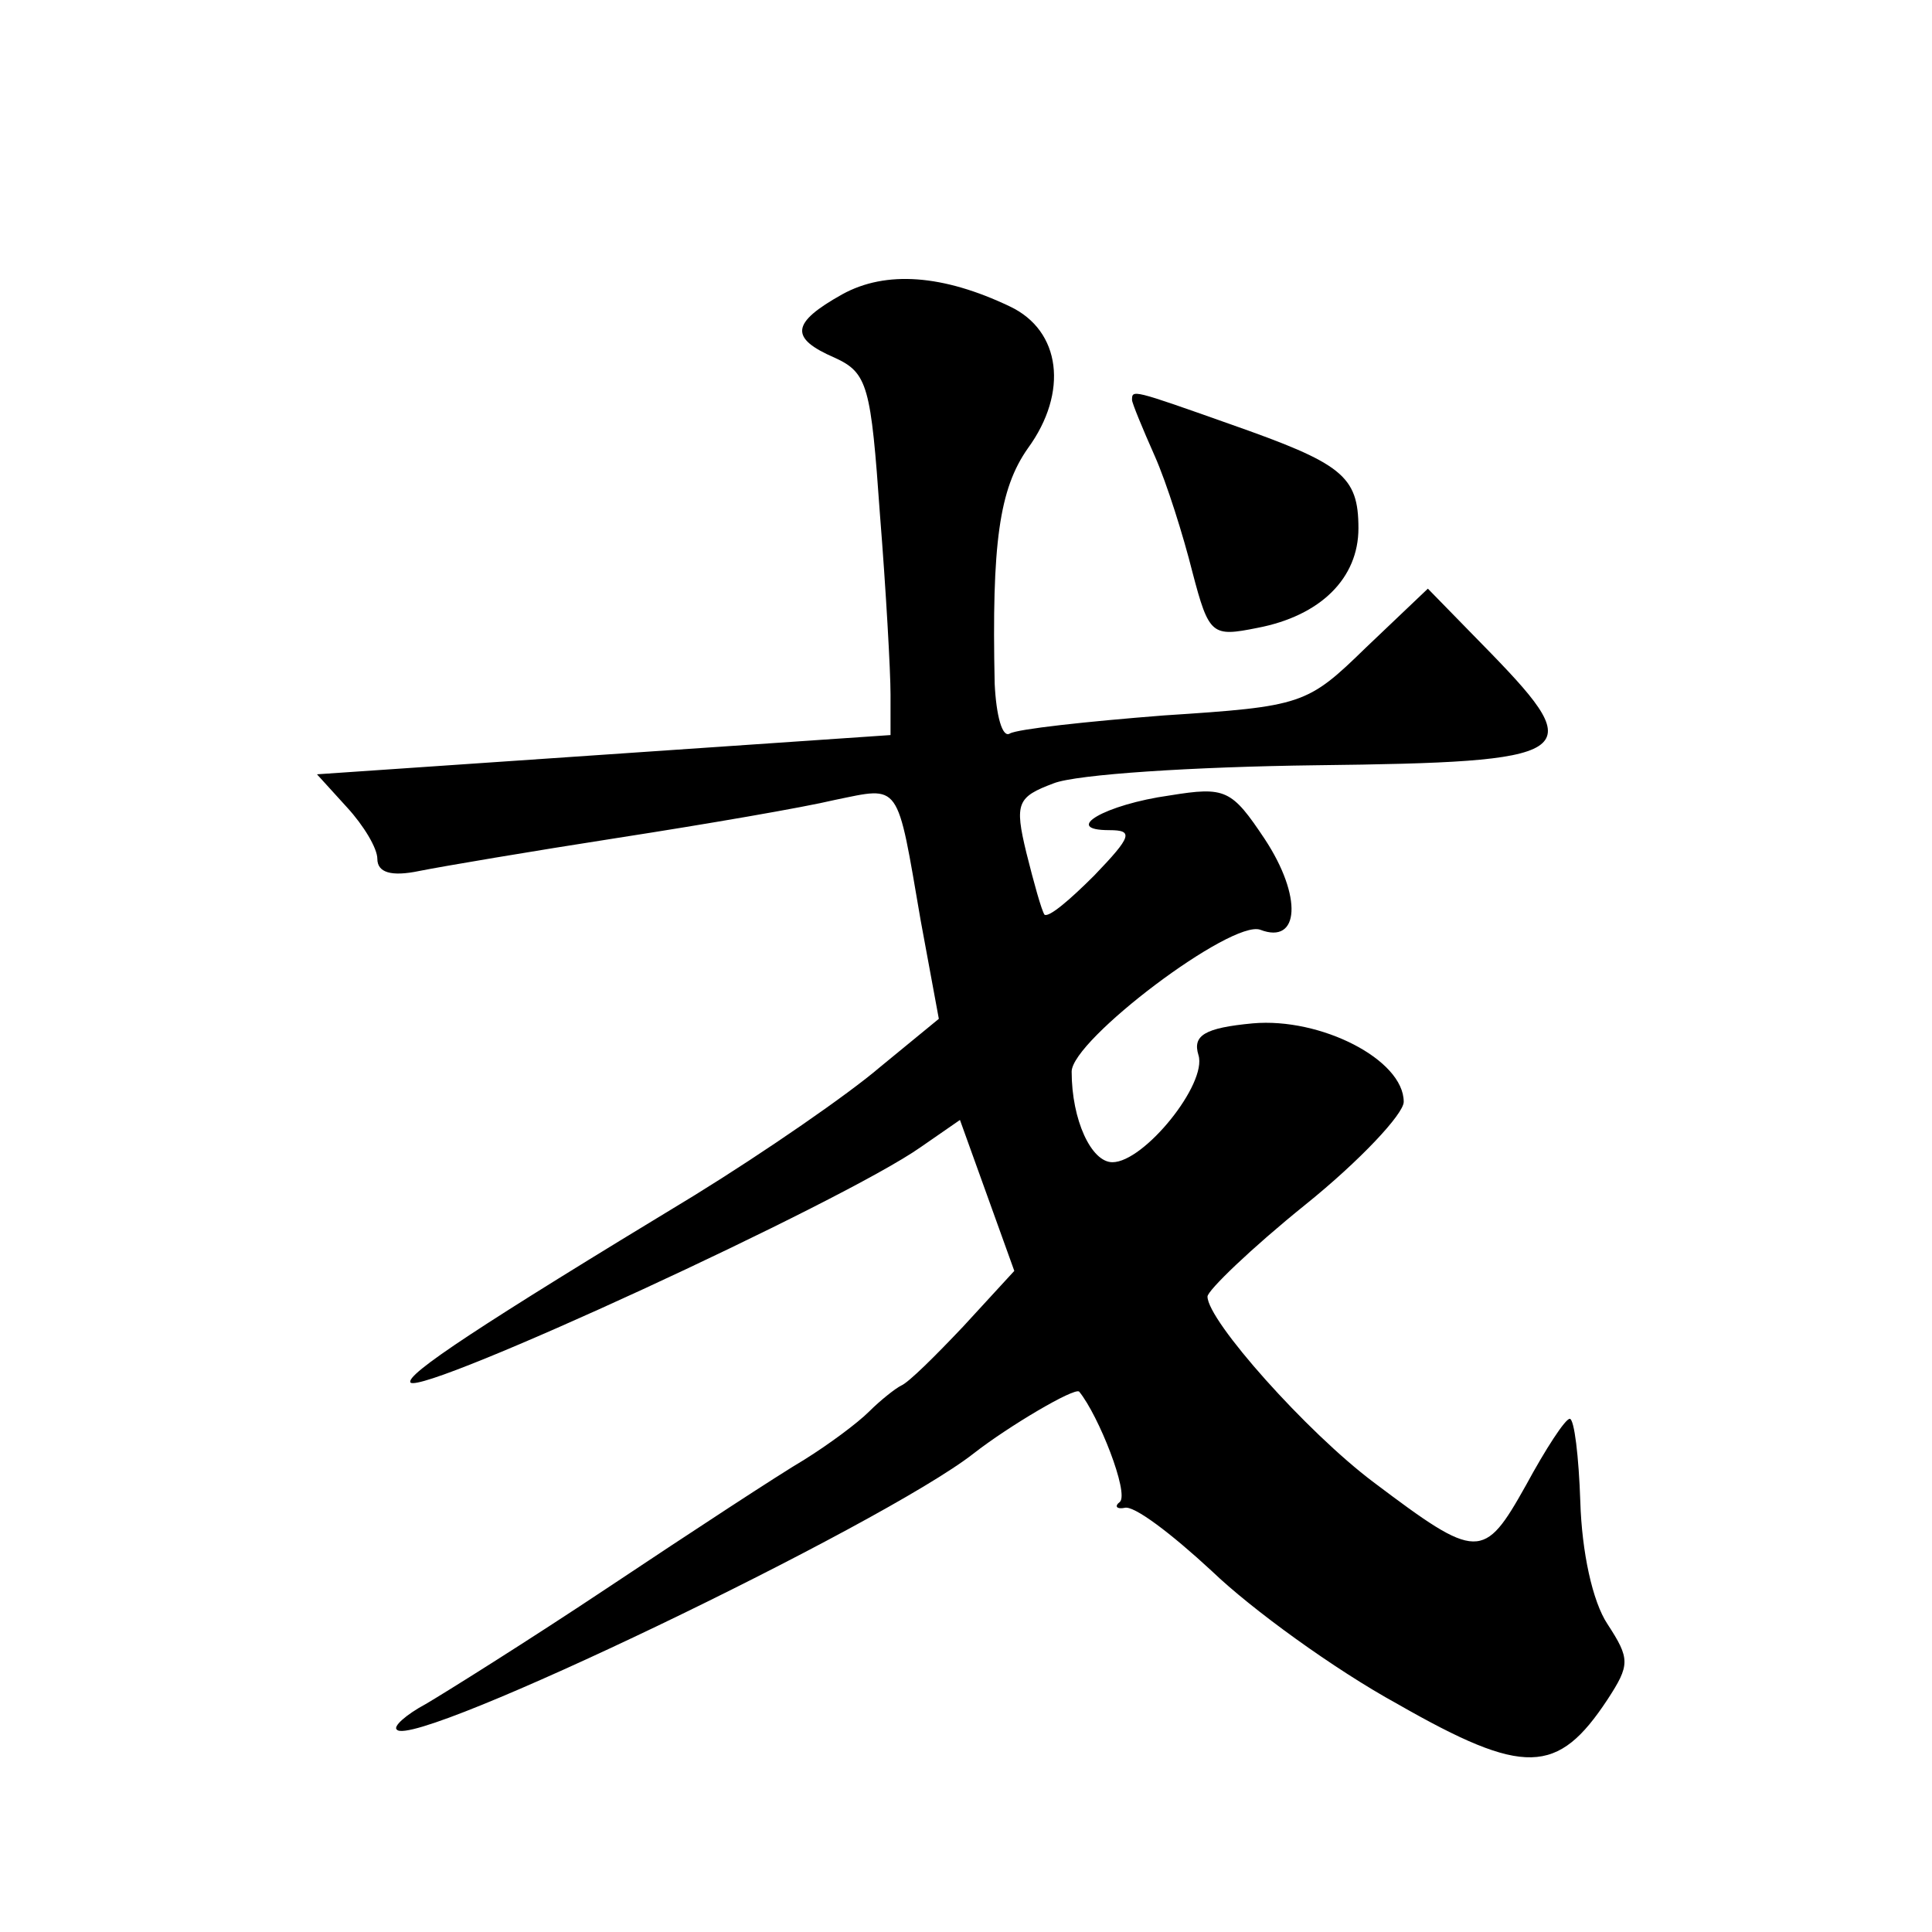
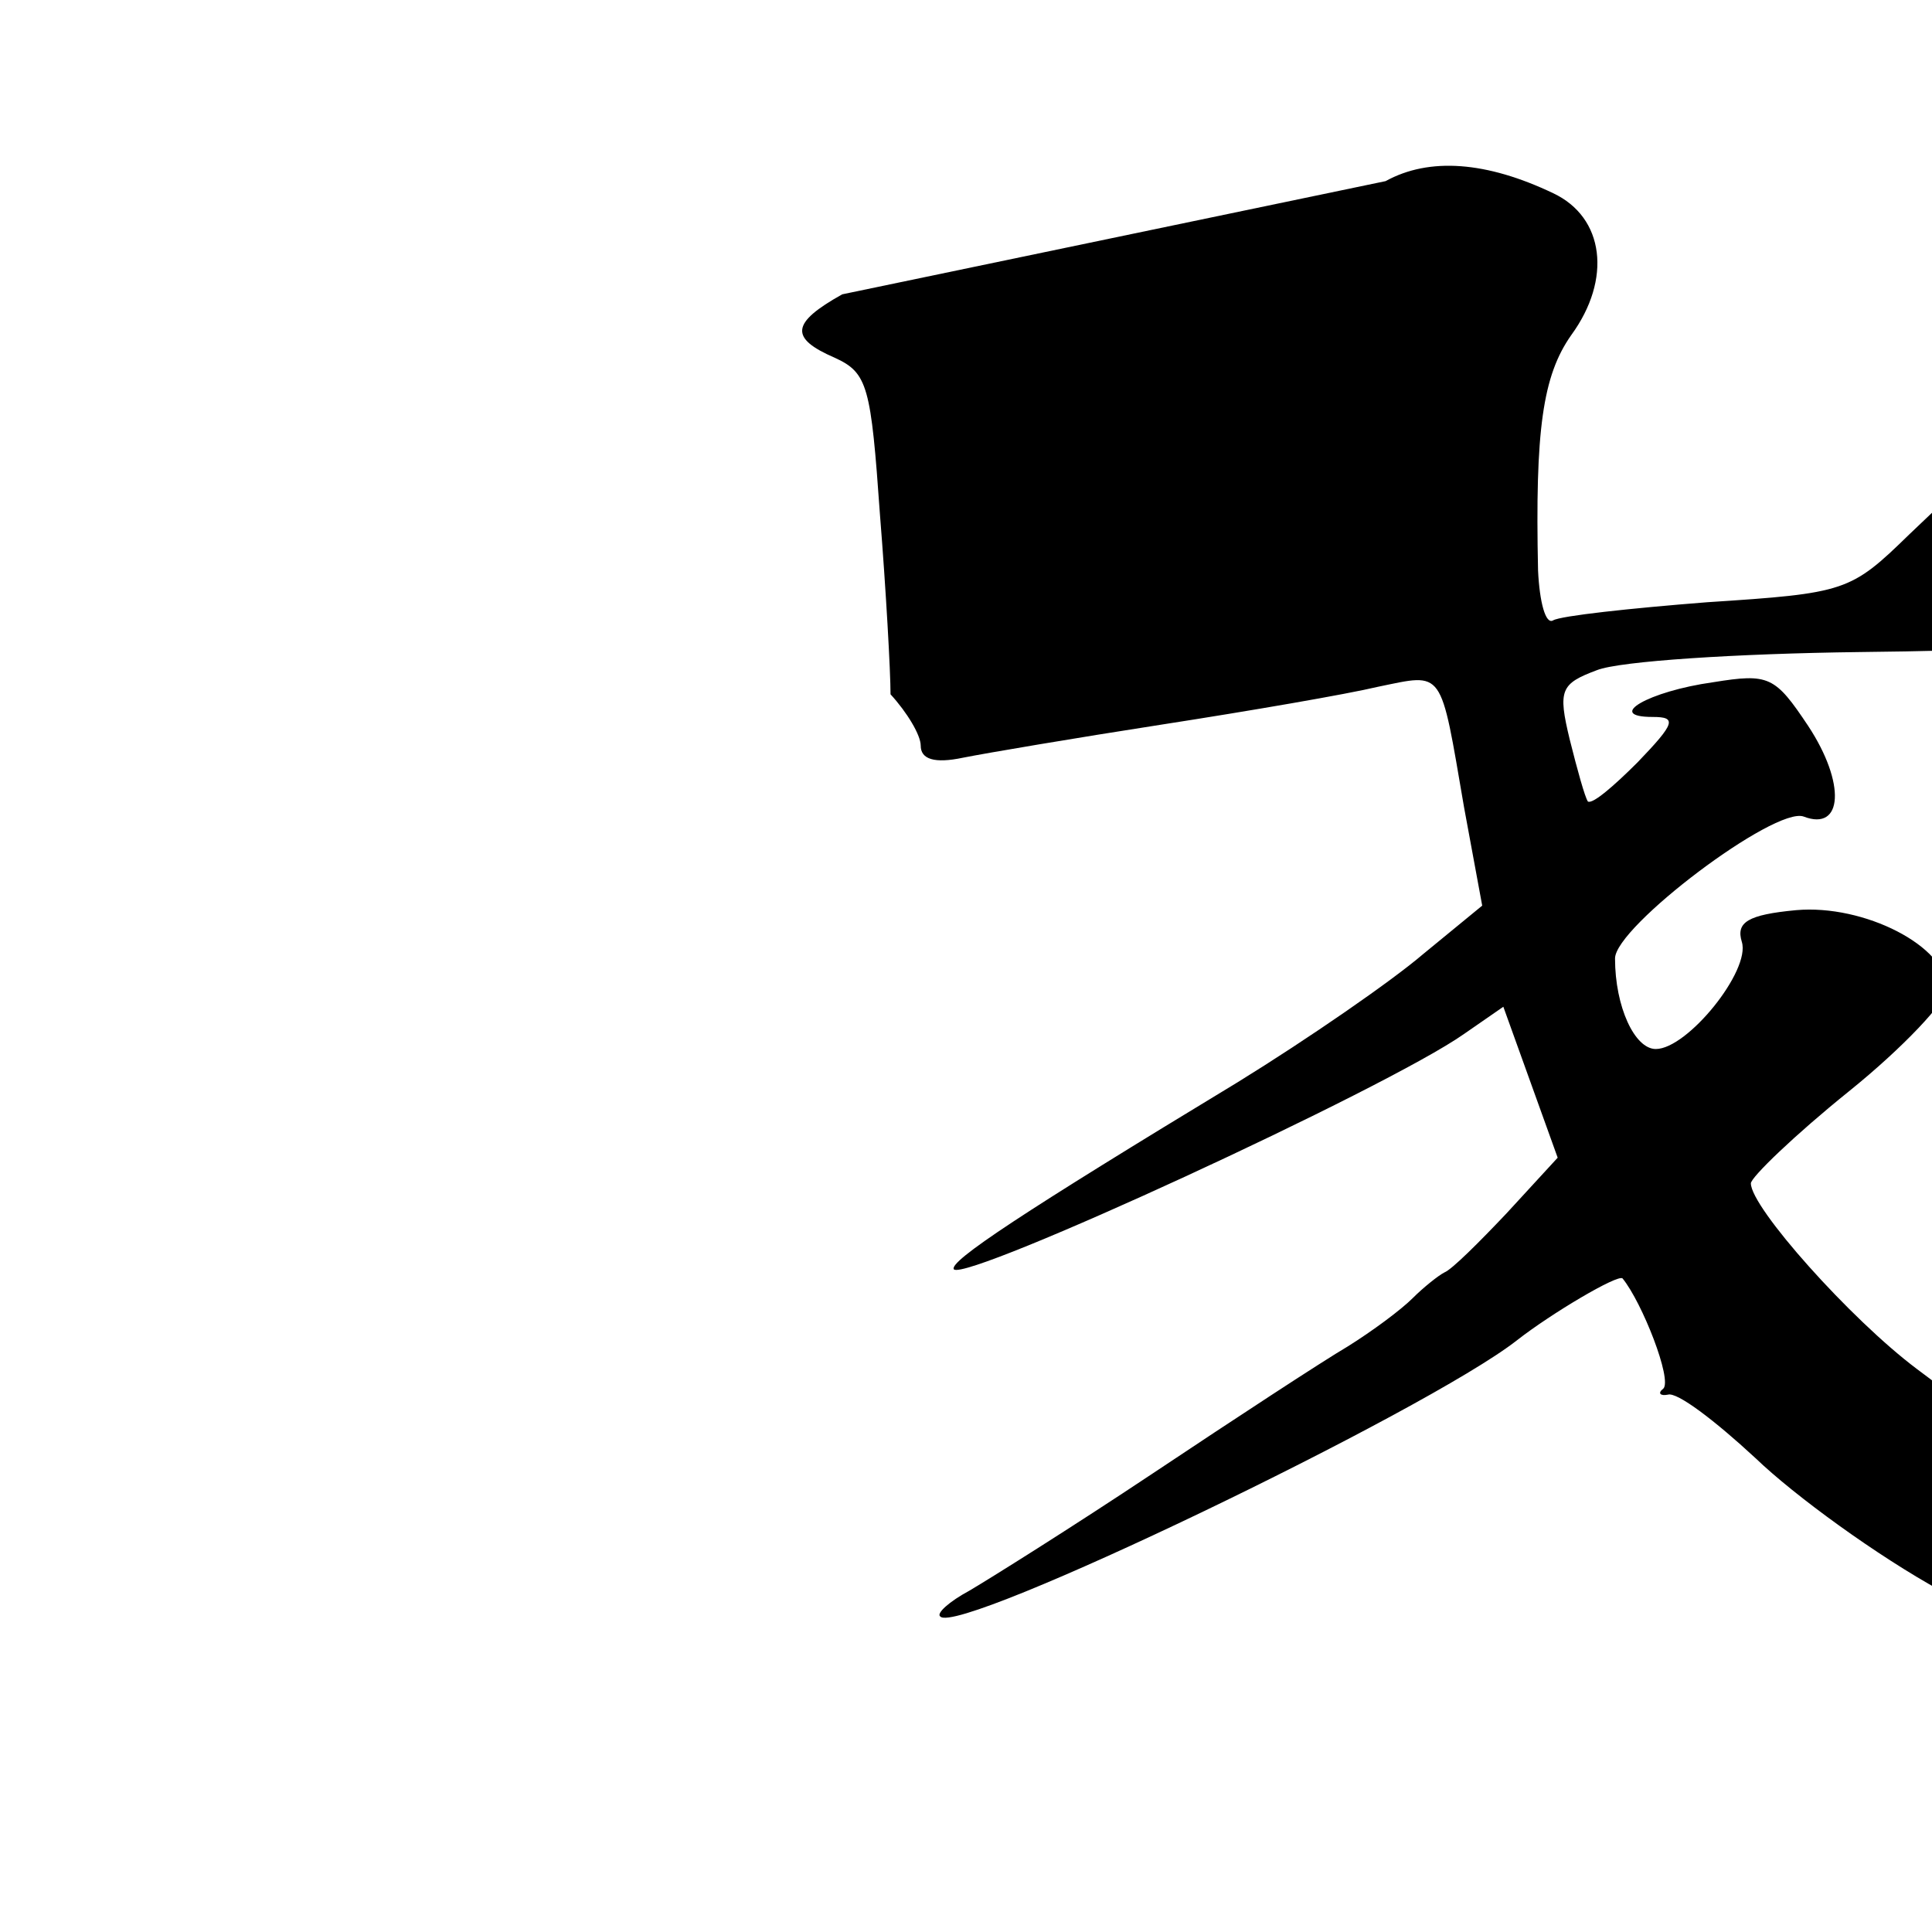
<svg xmlns="http://www.w3.org/2000/svg" version="1.0" width="128pt" height="128pt" viewBox="0 0 128 128" preserveAspectRatio="xMidYMid meet">
  <g transform="translate(0,128) scale(0.1,-0.1)" fill="#0" stroke="none">
-     <path d="M558 1085 c-34 -19 -35 -29 -5 -42 22 -10 24 -19 30 -104 4 -50 7 -104 7 -119 l0 -27 -190 -13 -190 -13 20 -22 c11 -12 20 -27 20 -34 0 -9 9 -12 28 -8 15 3 74 13 132 22 58 9 122 20 143 25 44 9 41 13 57 -80 l12 -65 -39 -32 c-21 -18 -76 -56 -123 -85 -142 -86 -192 -119 -188 -124 9 -8 287 120 338 156 l26 18 18 -50 18 -50 -34 -37 c-18 -19 -36 -37 -41 -39 -4 -2 -14 -10 -21 -17 -8 -8 -27 -22 -43 -32 -17 -10 -75 -48 -129 -84 -54 -36 -110 -71 -122 -78 -13 -7 -22 -15 -19 -17 12 -13 322 136 382 183 23 18 67 44 70 41 13 -16 33 -67 27 -73 -4 -3 -2 -5 3 -4 6 2 31 -17 58 -42 26 -25 81 -65 123 -88 84 -48 106 -47 139 3 15 23 15 27 0 50 -10 15 -17 48 -18 81 -1 30 -4 55 -7 55 -3 0 -16 -20 -29 -44 -28 -50 -32 -50 -101 2 -44 33 -110 107 -110 123 0 4 29 32 65 61 36 29 65 60 65 68 0 28 -55 56 -100 52 -32 -3 -40 -8 -36 -21 6 -19 -36 -71 -57 -71 -14 0 -27 28 -27 60 0 21 106 101 125 94 26 -10 28 22 3 60 -22 33 -26 35 -63 29 -43 -6 -72 -23 -40 -23 16 0 15 -4 -10 -30 -16 -16 -30 -28 -33 -26 -2 3 -7 21 -12 41 -8 33 -6 37 18 46 15 6 93 11 174 12 173 2 181 7 116 74 l-42 43 -41 -39 c-39 -38 -42 -39 -134 -45 -51 -4 -97 -9 -102 -12 -5 -3 -9 12 -10 33 -2 93 3 129 22 156 27 37 22 78 -12 94 -44 21 -82 24 -111 8z M750 1015 c0 -2 7 -19 15 -37 8 -18 19 -53 25 -77 11 -42 13 -43 43 -37 42 8 67 33 67 66 0 35 -11 43 -85 69 -65 23 -65 23 -65 16z" />
+     <path d="M558 1085 c-34 -19 -35 -29 -5 -42 22 -10 24 -19 30 -104 4 -50 7 -104 7 -119 c11 -12 20 -27 20 -34 0 -9 9 -12 28 -8 15 3 74 13 132 22 58 9 122 20 143 25 44 9 41 13 57 -80 l12 -65 -39 -32 c-21 -18 -76 -56 -123 -85 -142 -86 -192 -119 -188 -124 9 -8 287 120 338 156 l26 18 18 -50 18 -50 -34 -37 c-18 -19 -36 -37 -41 -39 -4 -2 -14 -10 -21 -17 -8 -8 -27 -22 -43 -32 -17 -10 -75 -48 -129 -84 -54 -36 -110 -71 -122 -78 -13 -7 -22 -15 -19 -17 12 -13 322 136 382 183 23 18 67 44 70 41 13 -16 33 -67 27 -73 -4 -3 -2 -5 3 -4 6 2 31 -17 58 -42 26 -25 81 -65 123 -88 84 -48 106 -47 139 3 15 23 15 27 0 50 -10 15 -17 48 -18 81 -1 30 -4 55 -7 55 -3 0 -16 -20 -29 -44 -28 -50 -32 -50 -101 2 -44 33 -110 107 -110 123 0 4 29 32 65 61 36 29 65 60 65 68 0 28 -55 56 -100 52 -32 -3 -40 -8 -36 -21 6 -19 -36 -71 -57 -71 -14 0 -27 28 -27 60 0 21 106 101 125 94 26 -10 28 22 3 60 -22 33 -26 35 -63 29 -43 -6 -72 -23 -40 -23 16 0 15 -4 -10 -30 -16 -16 -30 -28 -33 -26 -2 3 -7 21 -12 41 -8 33 -6 37 18 46 15 6 93 11 174 12 173 2 181 7 116 74 l-42 43 -41 -39 c-39 -38 -42 -39 -134 -45 -51 -4 -97 -9 -102 -12 -5 -3 -9 12 -10 33 -2 93 3 129 22 156 27 37 22 78 -12 94 -44 21 -82 24 -111 8z M750 1015 c0 -2 7 -19 15 -37 8 -18 19 -53 25 -77 11 -42 13 -43 43 -37 42 8 67 33 67 66 0 35 -11 43 -85 69 -65 23 -65 23 -65 16z" />
  </g>
</svg>